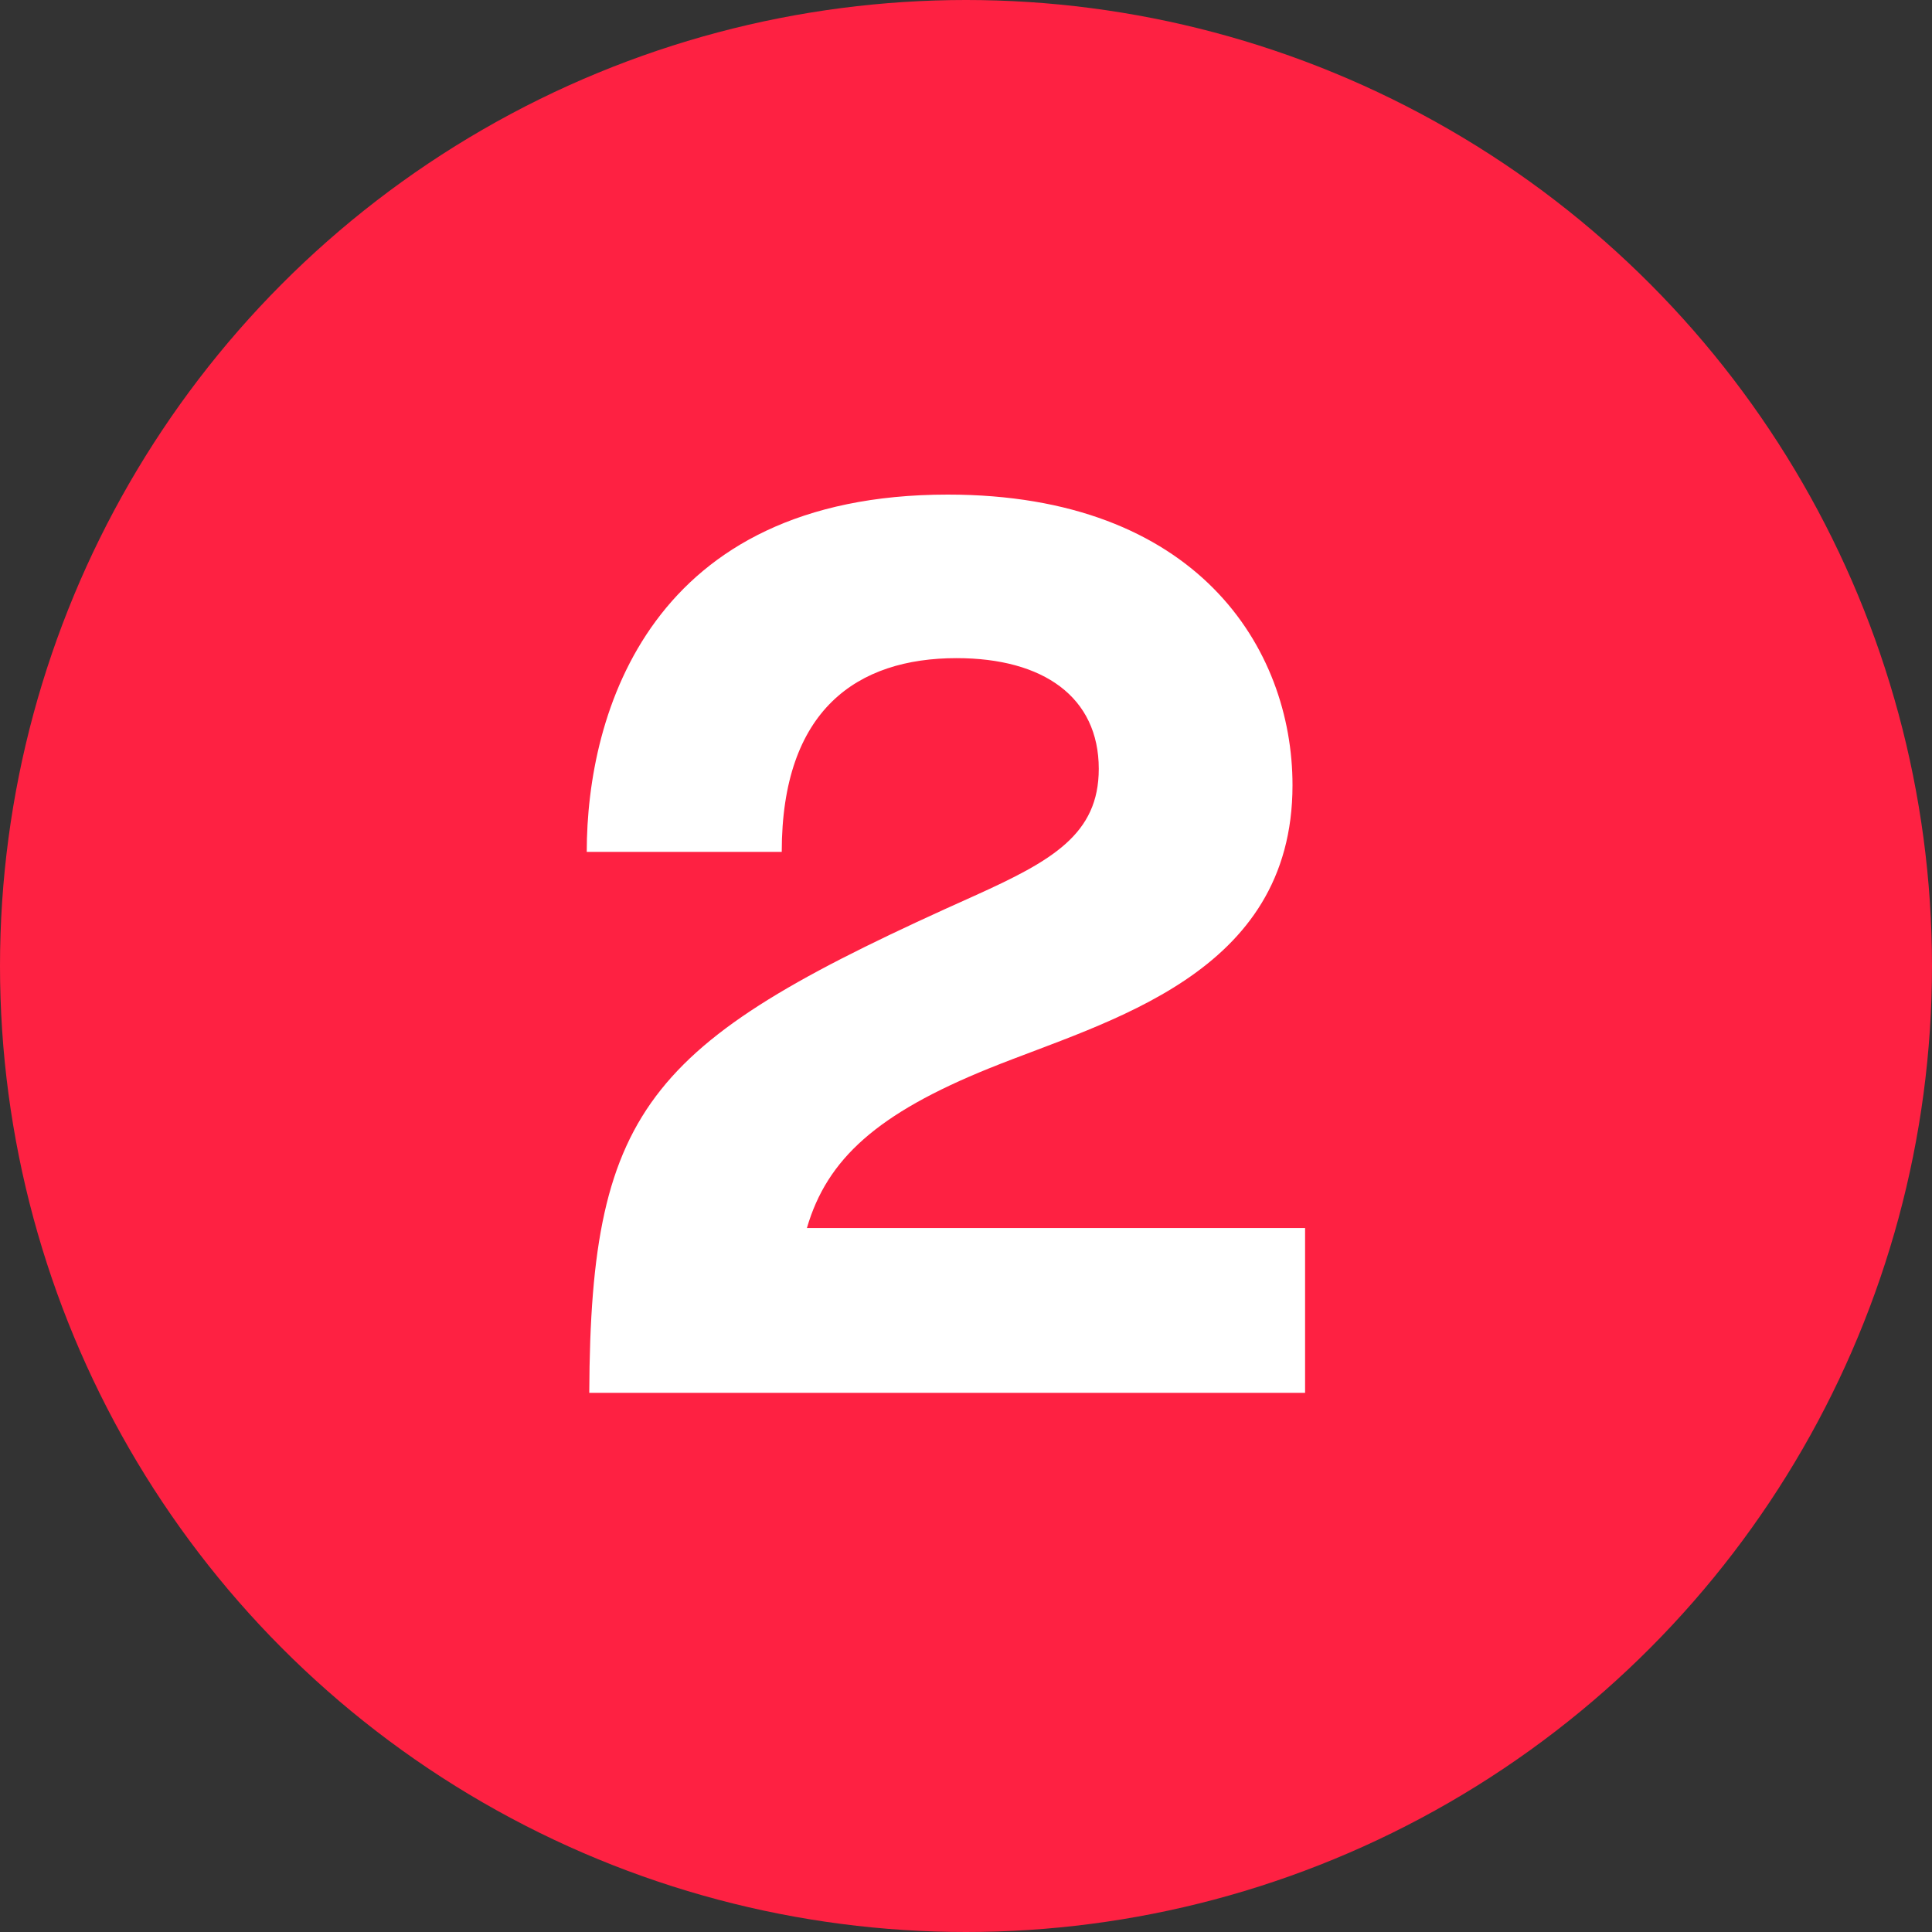
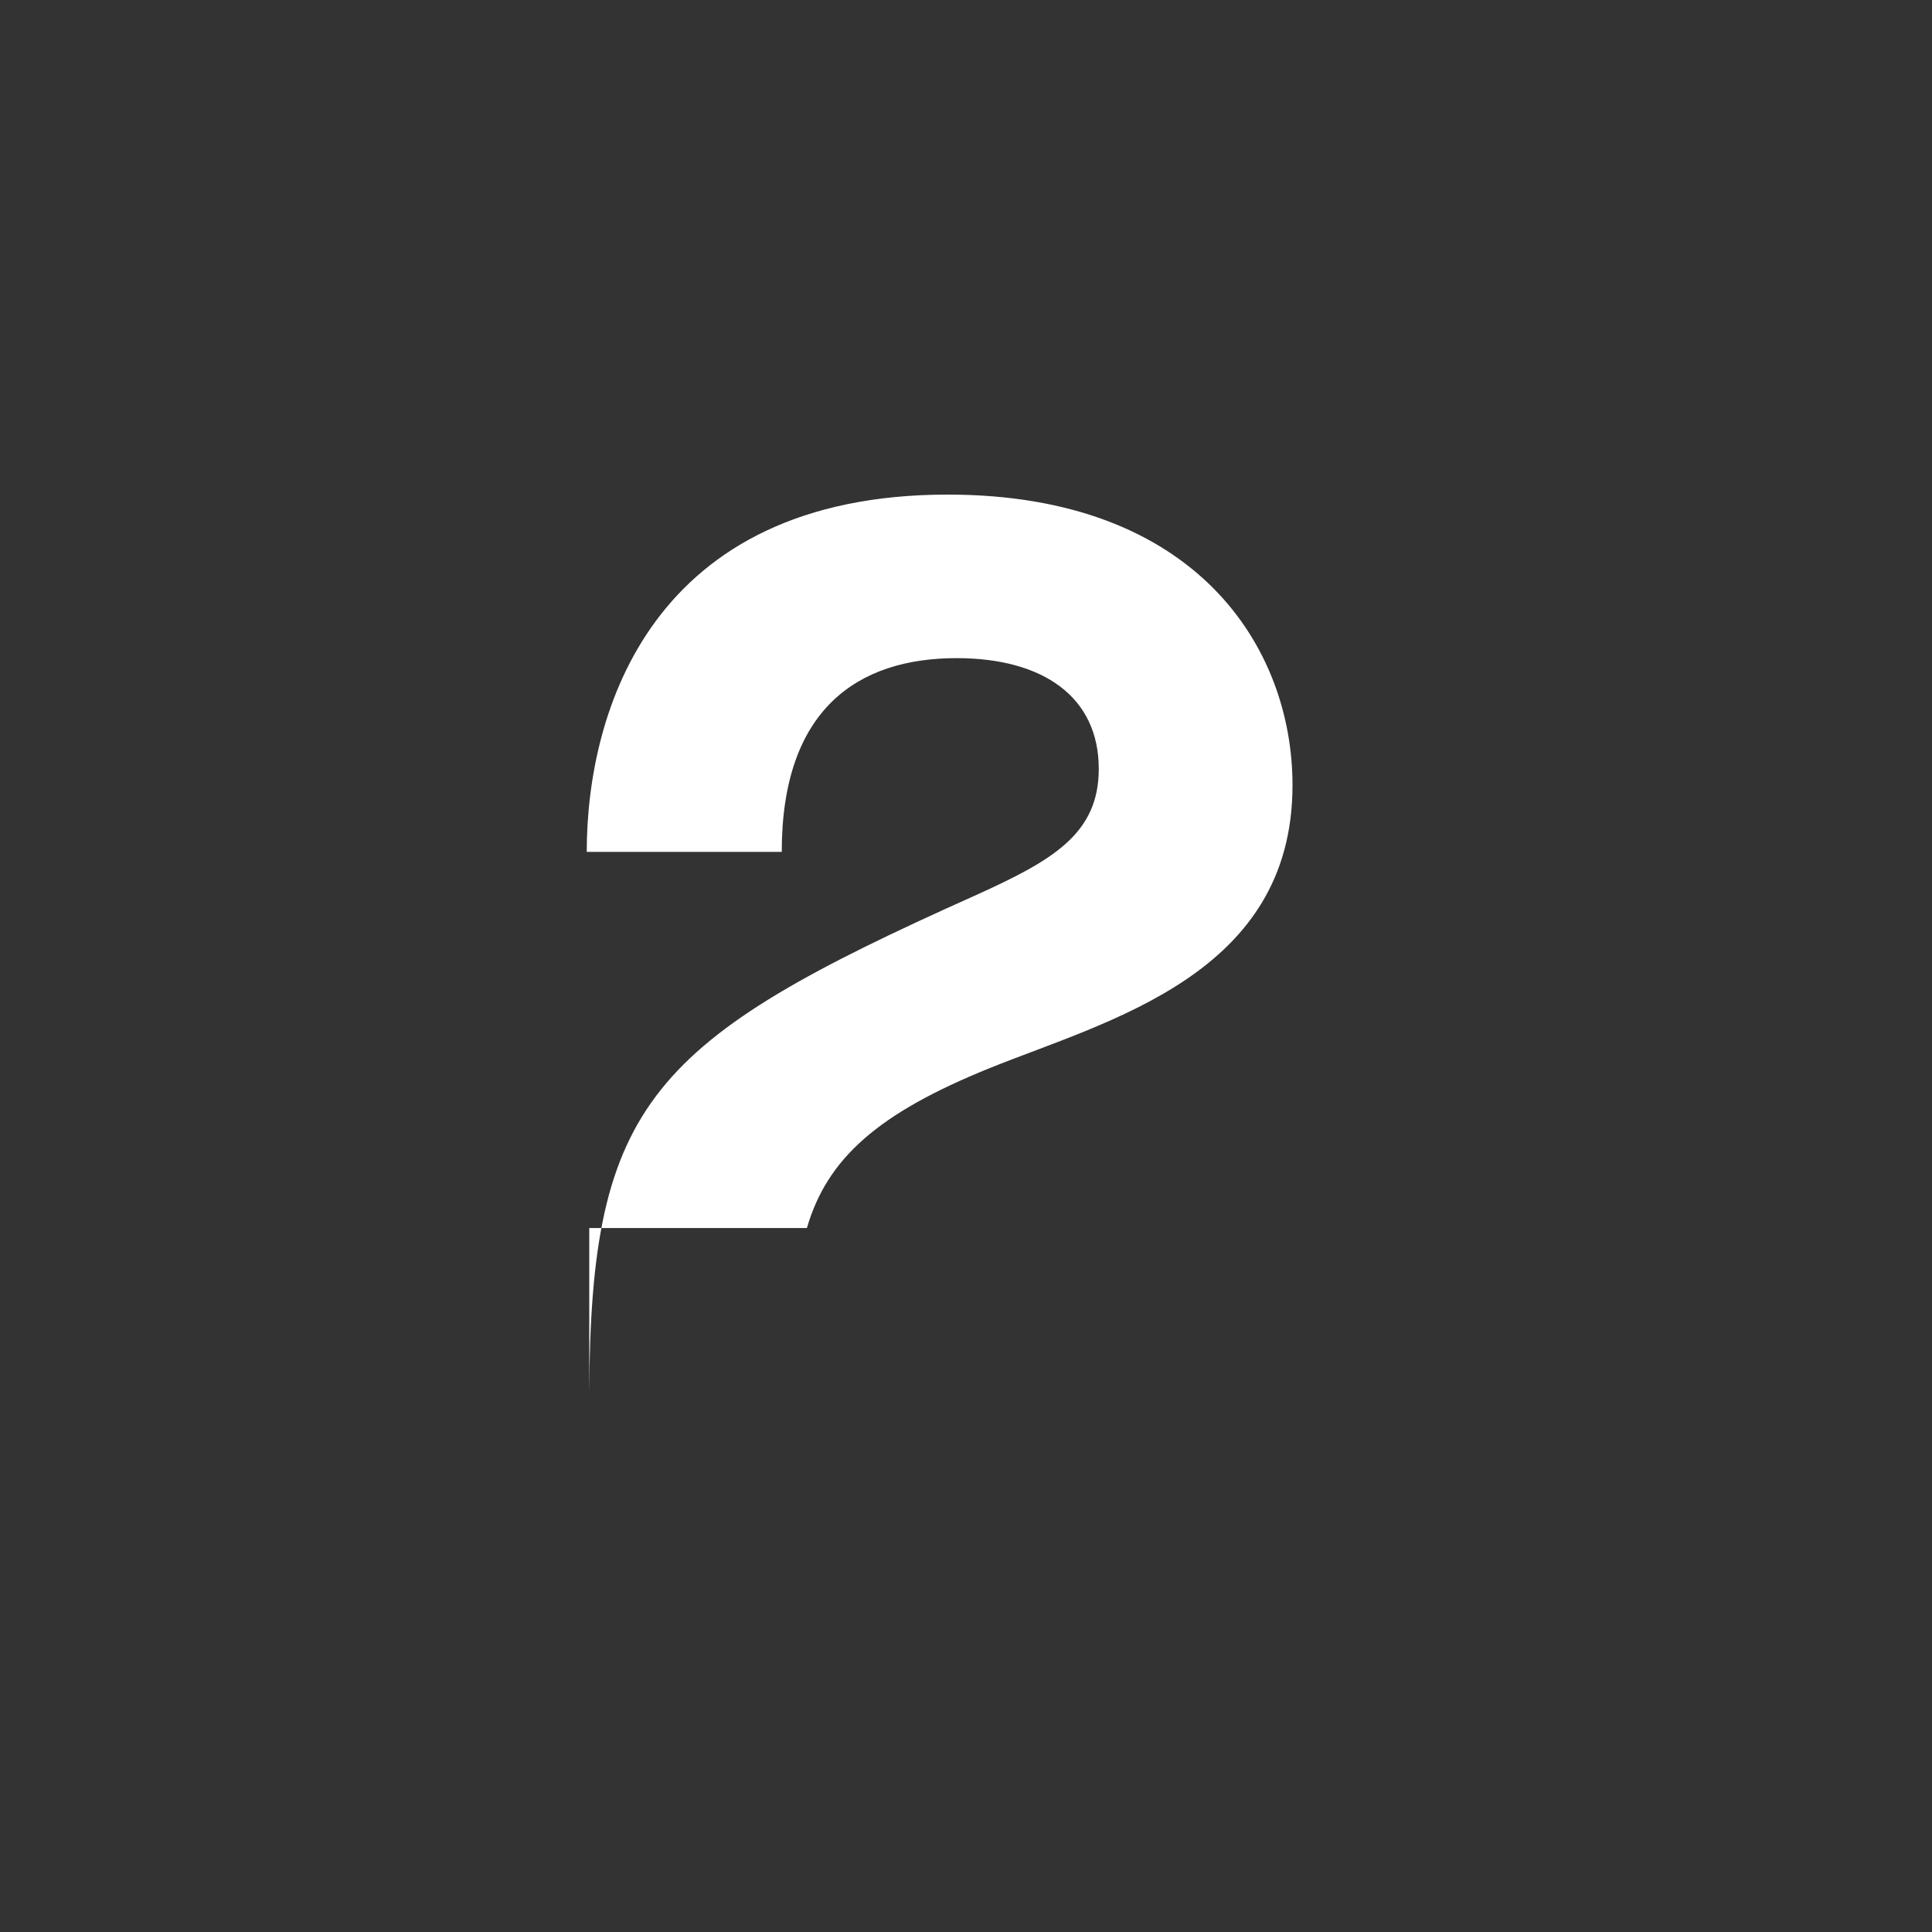
<svg xmlns="http://www.w3.org/2000/svg" width="43" height="43" viewBox="0 0 43 43" fill="none">
  <rect x="0" y="0" width="43" height="43" fill="#333333" stroke="none" />
-   <circle cx="21.5" cy="21.5" r="21.5" fill="#FE2142" />
-   <path d="M17.959 27.332C18.407 25.792 19.527 24.784 22.019 23.776C24.651 22.712 28.767 21.704 28.767 17.476C28.767 14.424 26.639 11.008 21.095 11.008C14.487 11.008 13.059 15.852 13.059 18.96H17.399C17.399 15.796 19.079 14.648 21.291 14.648C23.223 14.648 24.455 15.516 24.455 17.112C24.455 18.568 23.419 19.156 21.683 19.94C14.487 23.16 13.143 24.532 13.115 31H29.047V27.332H17.959Z" fill="white" />
+   <path d="M17.959 27.332C18.407 25.792 19.527 24.784 22.019 23.776C24.651 22.712 28.767 21.704 28.767 17.476C28.767 14.424 26.639 11.008 21.095 11.008C14.487 11.008 13.059 15.852 13.059 18.96H17.399C17.399 15.796 19.079 14.648 21.291 14.648C23.223 14.648 24.455 15.516 24.455 17.112C24.455 18.568 23.419 19.156 21.683 19.94C14.487 23.16 13.143 24.532 13.115 31V27.332H17.959Z" fill="white" />
</svg>